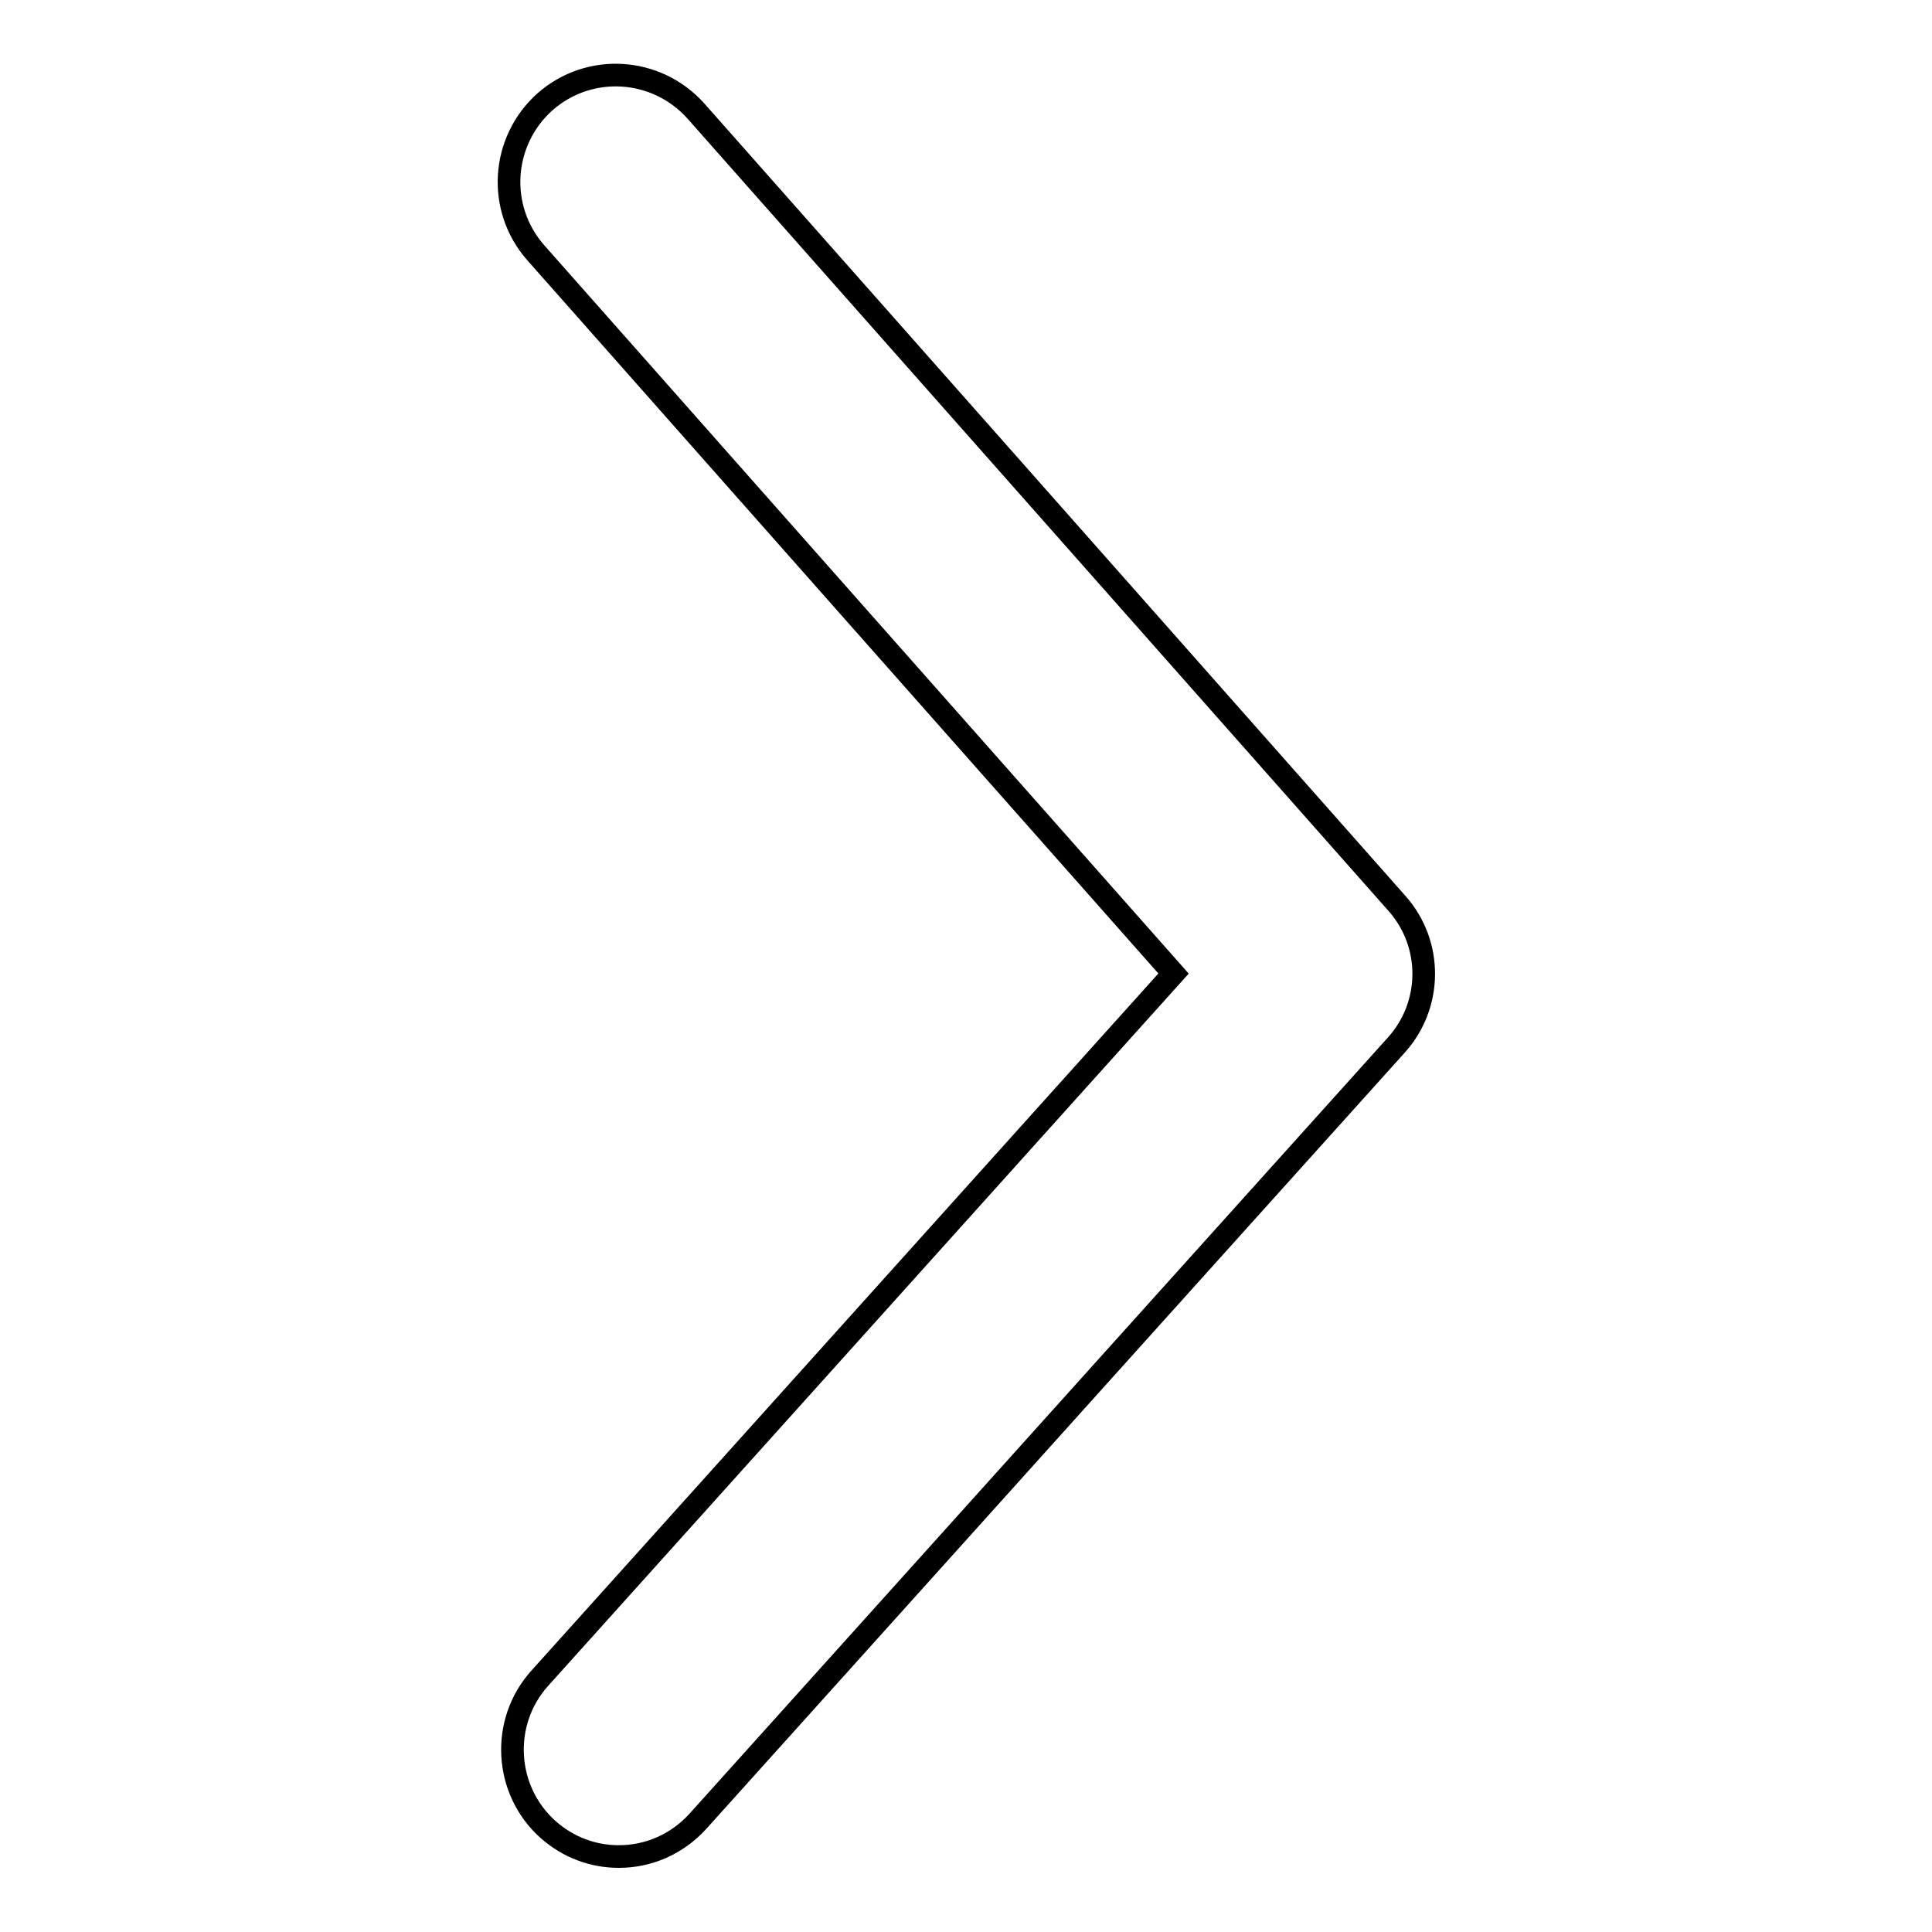
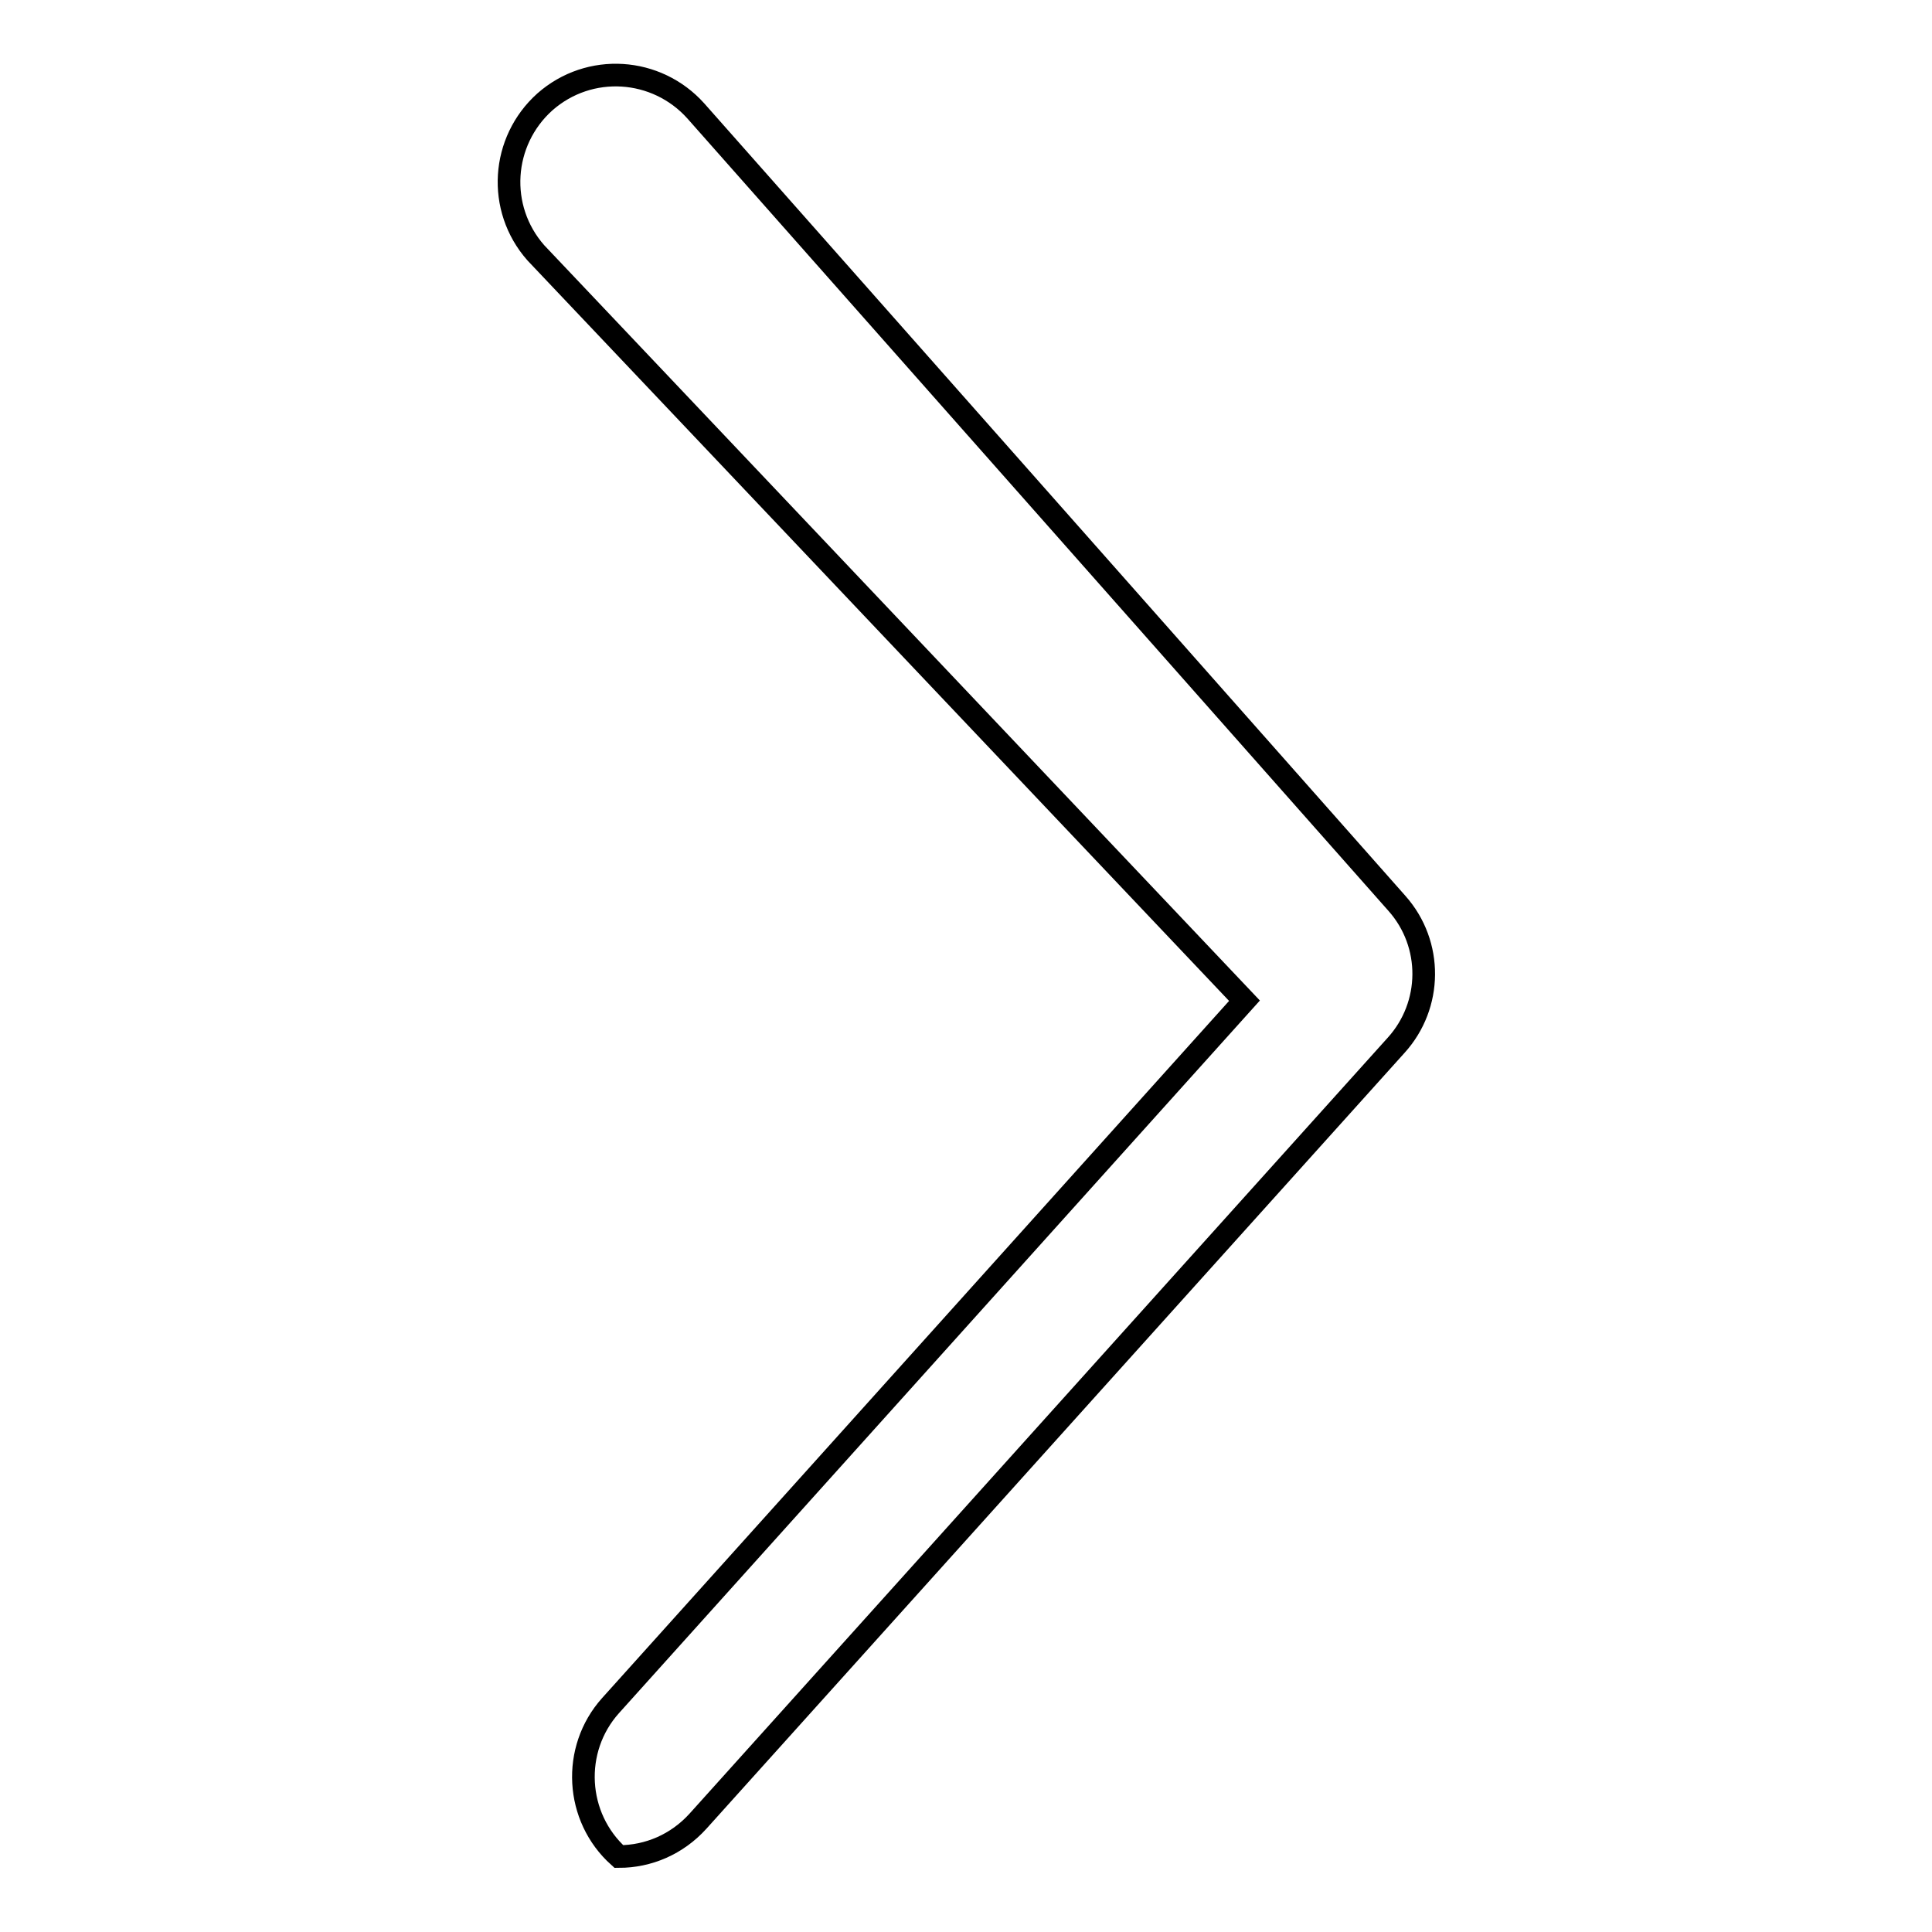
<svg xmlns="http://www.w3.org/2000/svg" version="1.1" x="0px" y="0px" viewBox="0 0 256 256" enable-background="new 0 0 256 256" xml:space="preserve">
  <g>
    <g>
-       <path stroke-width="3" fill-opacity="0" stroke="#000000" d="M82,246c-3.4,0-6.7-1.2-9.4-3.6c-5.8-5.2-6.3-14.2-1.1-20l84-93.4L71,33.5c-5.2-5.9-4.6-14.8,1.2-20c5.9-5.2,14.8-4.6,20,1.2l92.9,105c4.8,5.4,4.7,13.5-0.1,18.8L92.5,241.3C89.7,244.4,85.9,246,82,246z" />
+       <path stroke-width="3" fill-opacity="0" stroke="#000000" d="M82,246c-5.8-5.2-6.3-14.2-1.1-20l84-93.4L71,33.5c-5.2-5.9-4.6-14.8,1.2-20c5.9-5.2,14.8-4.6,20,1.2l92.9,105c4.8,5.4,4.7,13.5-0.1,18.8L92.5,241.3C89.7,244.4,85.9,246,82,246z" />
    </g>
  </g>
</svg>